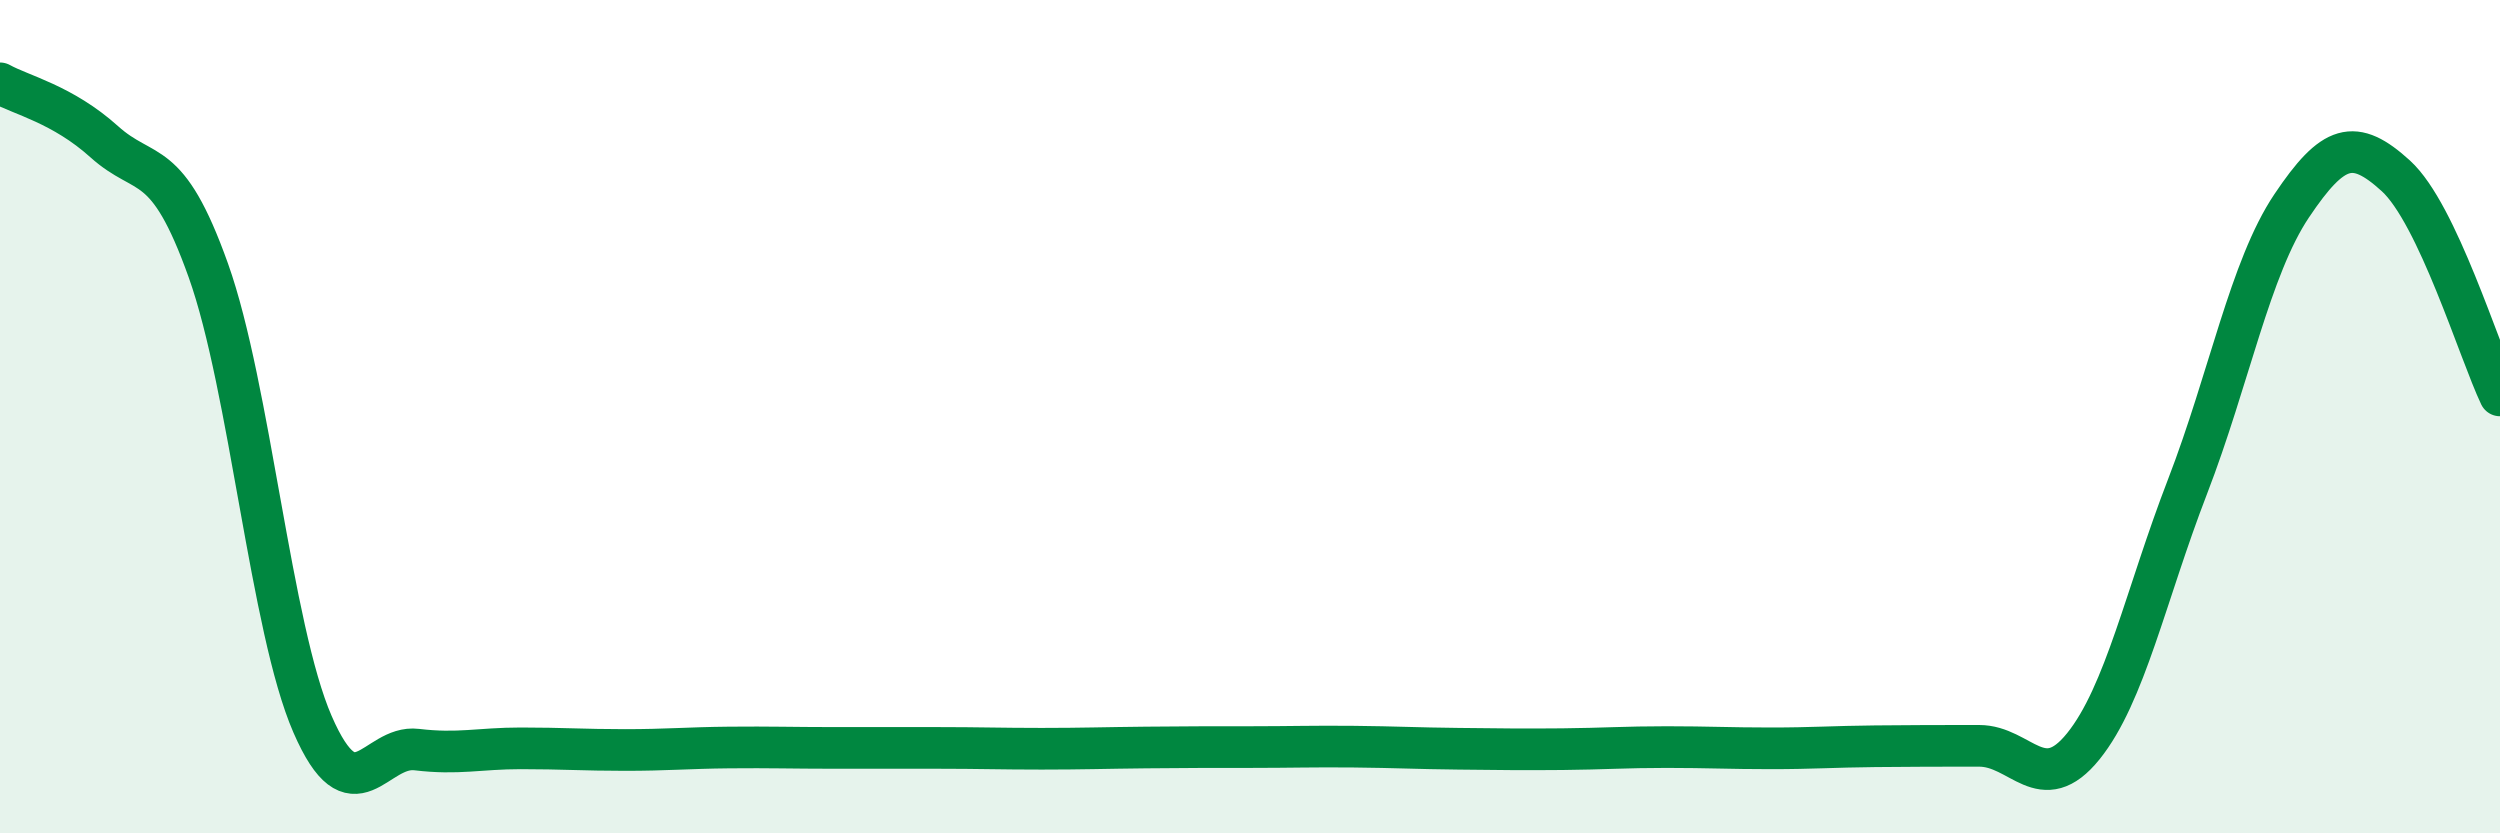
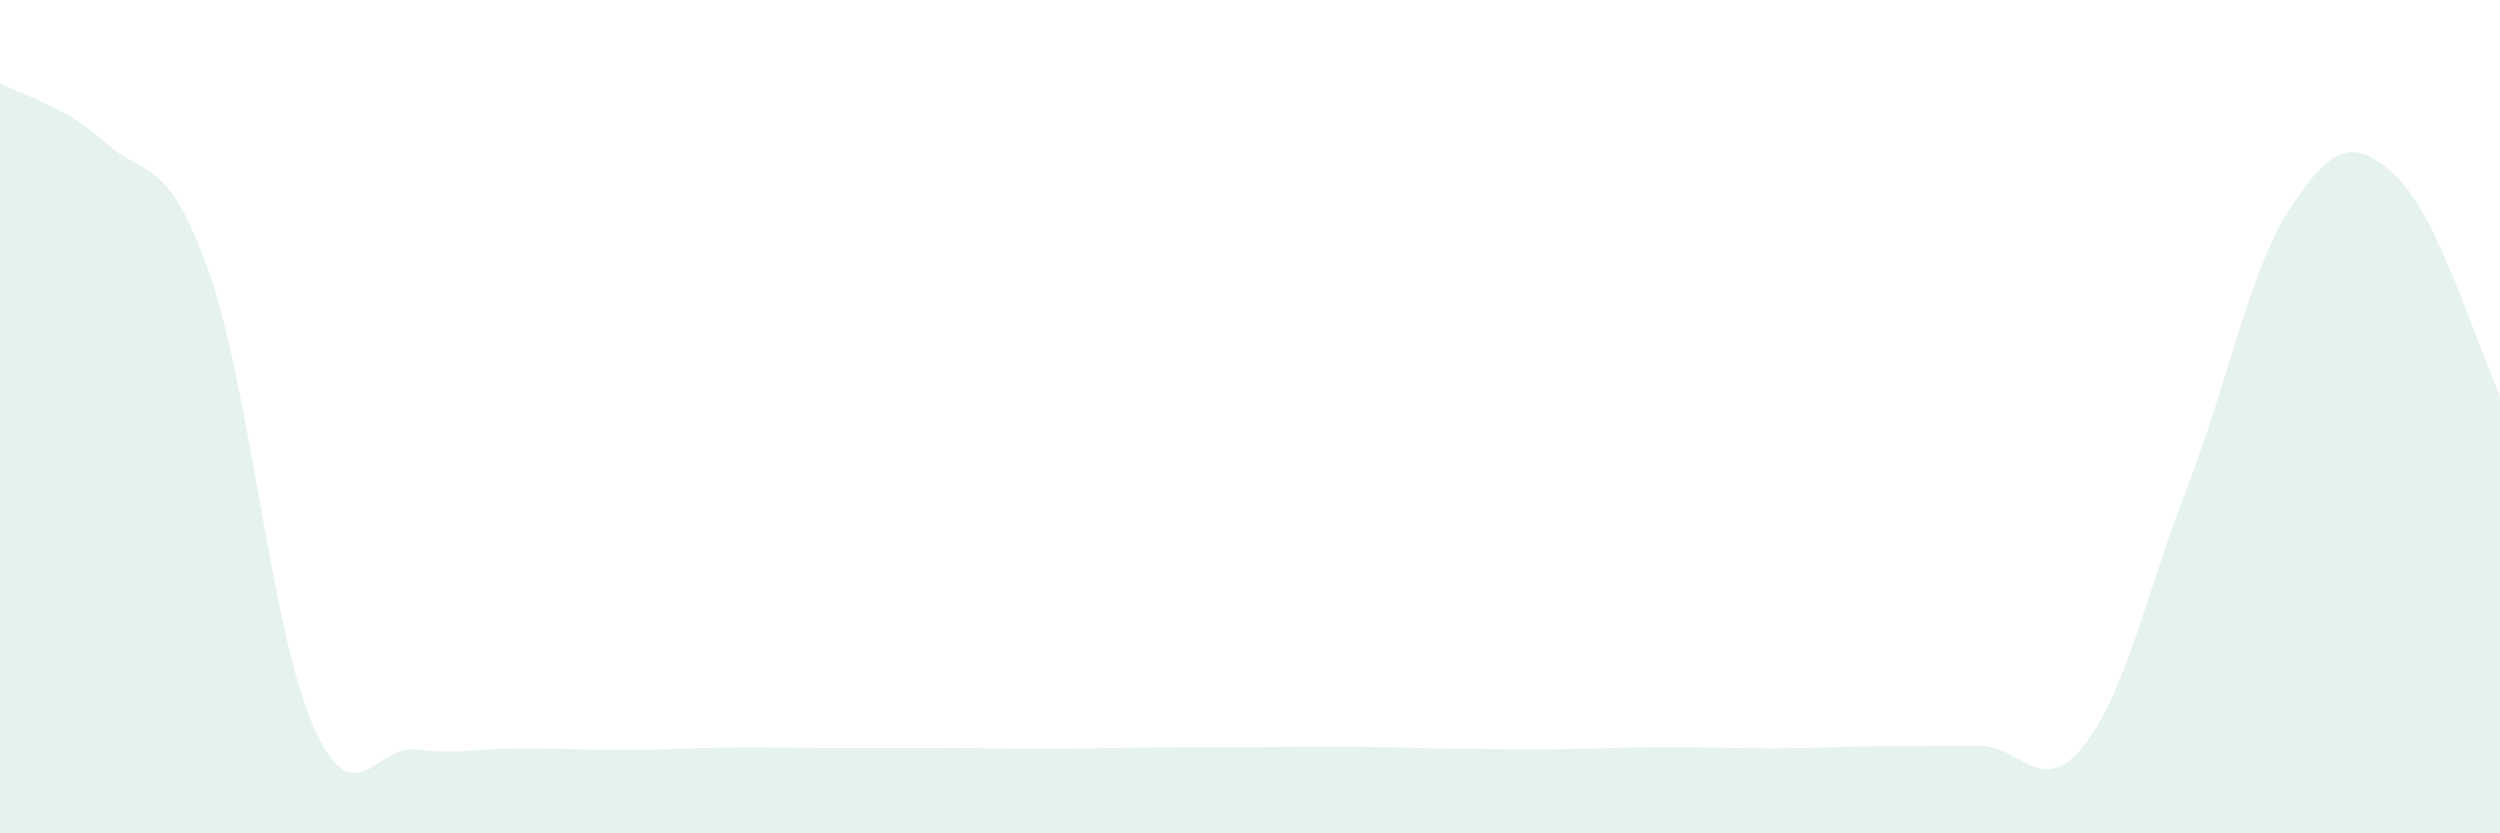
<svg xmlns="http://www.w3.org/2000/svg" width="60" height="20" viewBox="0 0 60 20">
  <path d="M 0,2 C 0.5,2.28 1.5,2.5 2.5,3.4 C 3.5,4.3 4,3.69 5,6.49 C 6,9.29 6.5,15.08 7.5,17.38 C 8.5,19.68 9,17.87 10,17.99 C 11,18.11 11.5,17.96 12.5,17.96 C 13.5,17.96 14,18 15,18 C 16,18 16.5,17.95 17.5,17.94 C 18.5,17.93 19,17.95 20,17.95 C 21,17.95 21.5,17.95 22.5,17.95 C 23.5,17.95 24,17.97 25,17.97 C 26,17.97 26.5,17.95 27.5,17.94 C 28.5,17.93 29,17.93 30,17.93 C 31,17.93 31.5,17.91 32.5,17.92 C 33.5,17.93 34,17.96 35,17.97 C 36,17.98 36.5,17.99 37.5,17.98 C 38.5,17.97 39,17.93 40,17.93 C 41,17.93 41.5,17.96 42.5,17.96 C 43.5,17.96 44,17.92 45,17.91 C 46,17.9 46.5,17.9 47.5,17.9 C 48.5,17.9 49,19.15 50,17.91 C 51,16.67 51.5,14.27 52.5,11.68 C 53.5,9.09 54,6.43 55,4.94 C 56,3.45 56.5,3.31 57.5,4.22 C 58.5,5.13 59.5,8.44 60,9.49L60 20L0 20Z" fill="#008740" opacity="0.1" stroke-linecap="round" stroke-linejoin="round" />
-   <path d="M 0,2 C 0.5,2.28 1.5,2.5 2.5,3.4 C 3.5,4.3 4,3.69 5,6.49 C 6,9.29 6.5,15.08 7.5,17.38 C 8.5,19.68 9,17.87 10,17.99 C 11,18.11 11.5,17.96 12.5,17.96 C 13.5,17.96 14,18 15,18 C 16,18 16.5,17.95 17.5,17.94 C 18.5,17.93 19,17.95 20,17.95 C 21,17.95 21.5,17.95 22.5,17.95 C 23.5,17.95 24,17.97 25,17.97 C 26,17.97 26.5,17.95 27.5,17.94 C 28.5,17.93 29,17.93 30,17.93 C 31,17.93 31.5,17.91 32.5,17.92 C 33.5,17.93 34,17.96 35,17.97 C 36,17.98 36.5,17.99 37.5,17.98 C 38.5,17.97 39,17.93 40,17.93 C 41,17.93 41.5,17.96 42.5,17.96 C 43.5,17.96 44,17.92 45,17.91 C 46,17.9 46.5,17.9 47.5,17.9 C 48.5,17.9 49,19.15 50,17.91 C 51,16.67 51.5,14.27 52.5,11.68 C 53.5,9.09 54,6.43 55,4.94 C 56,3.45 56.5,3.31 57.5,4.22 C 58.5,5.13 59.5,8.44 60,9.49" stroke="#008740" stroke-width="1" fill="none" stroke-linecap="round" stroke-linejoin="round" />
</svg>